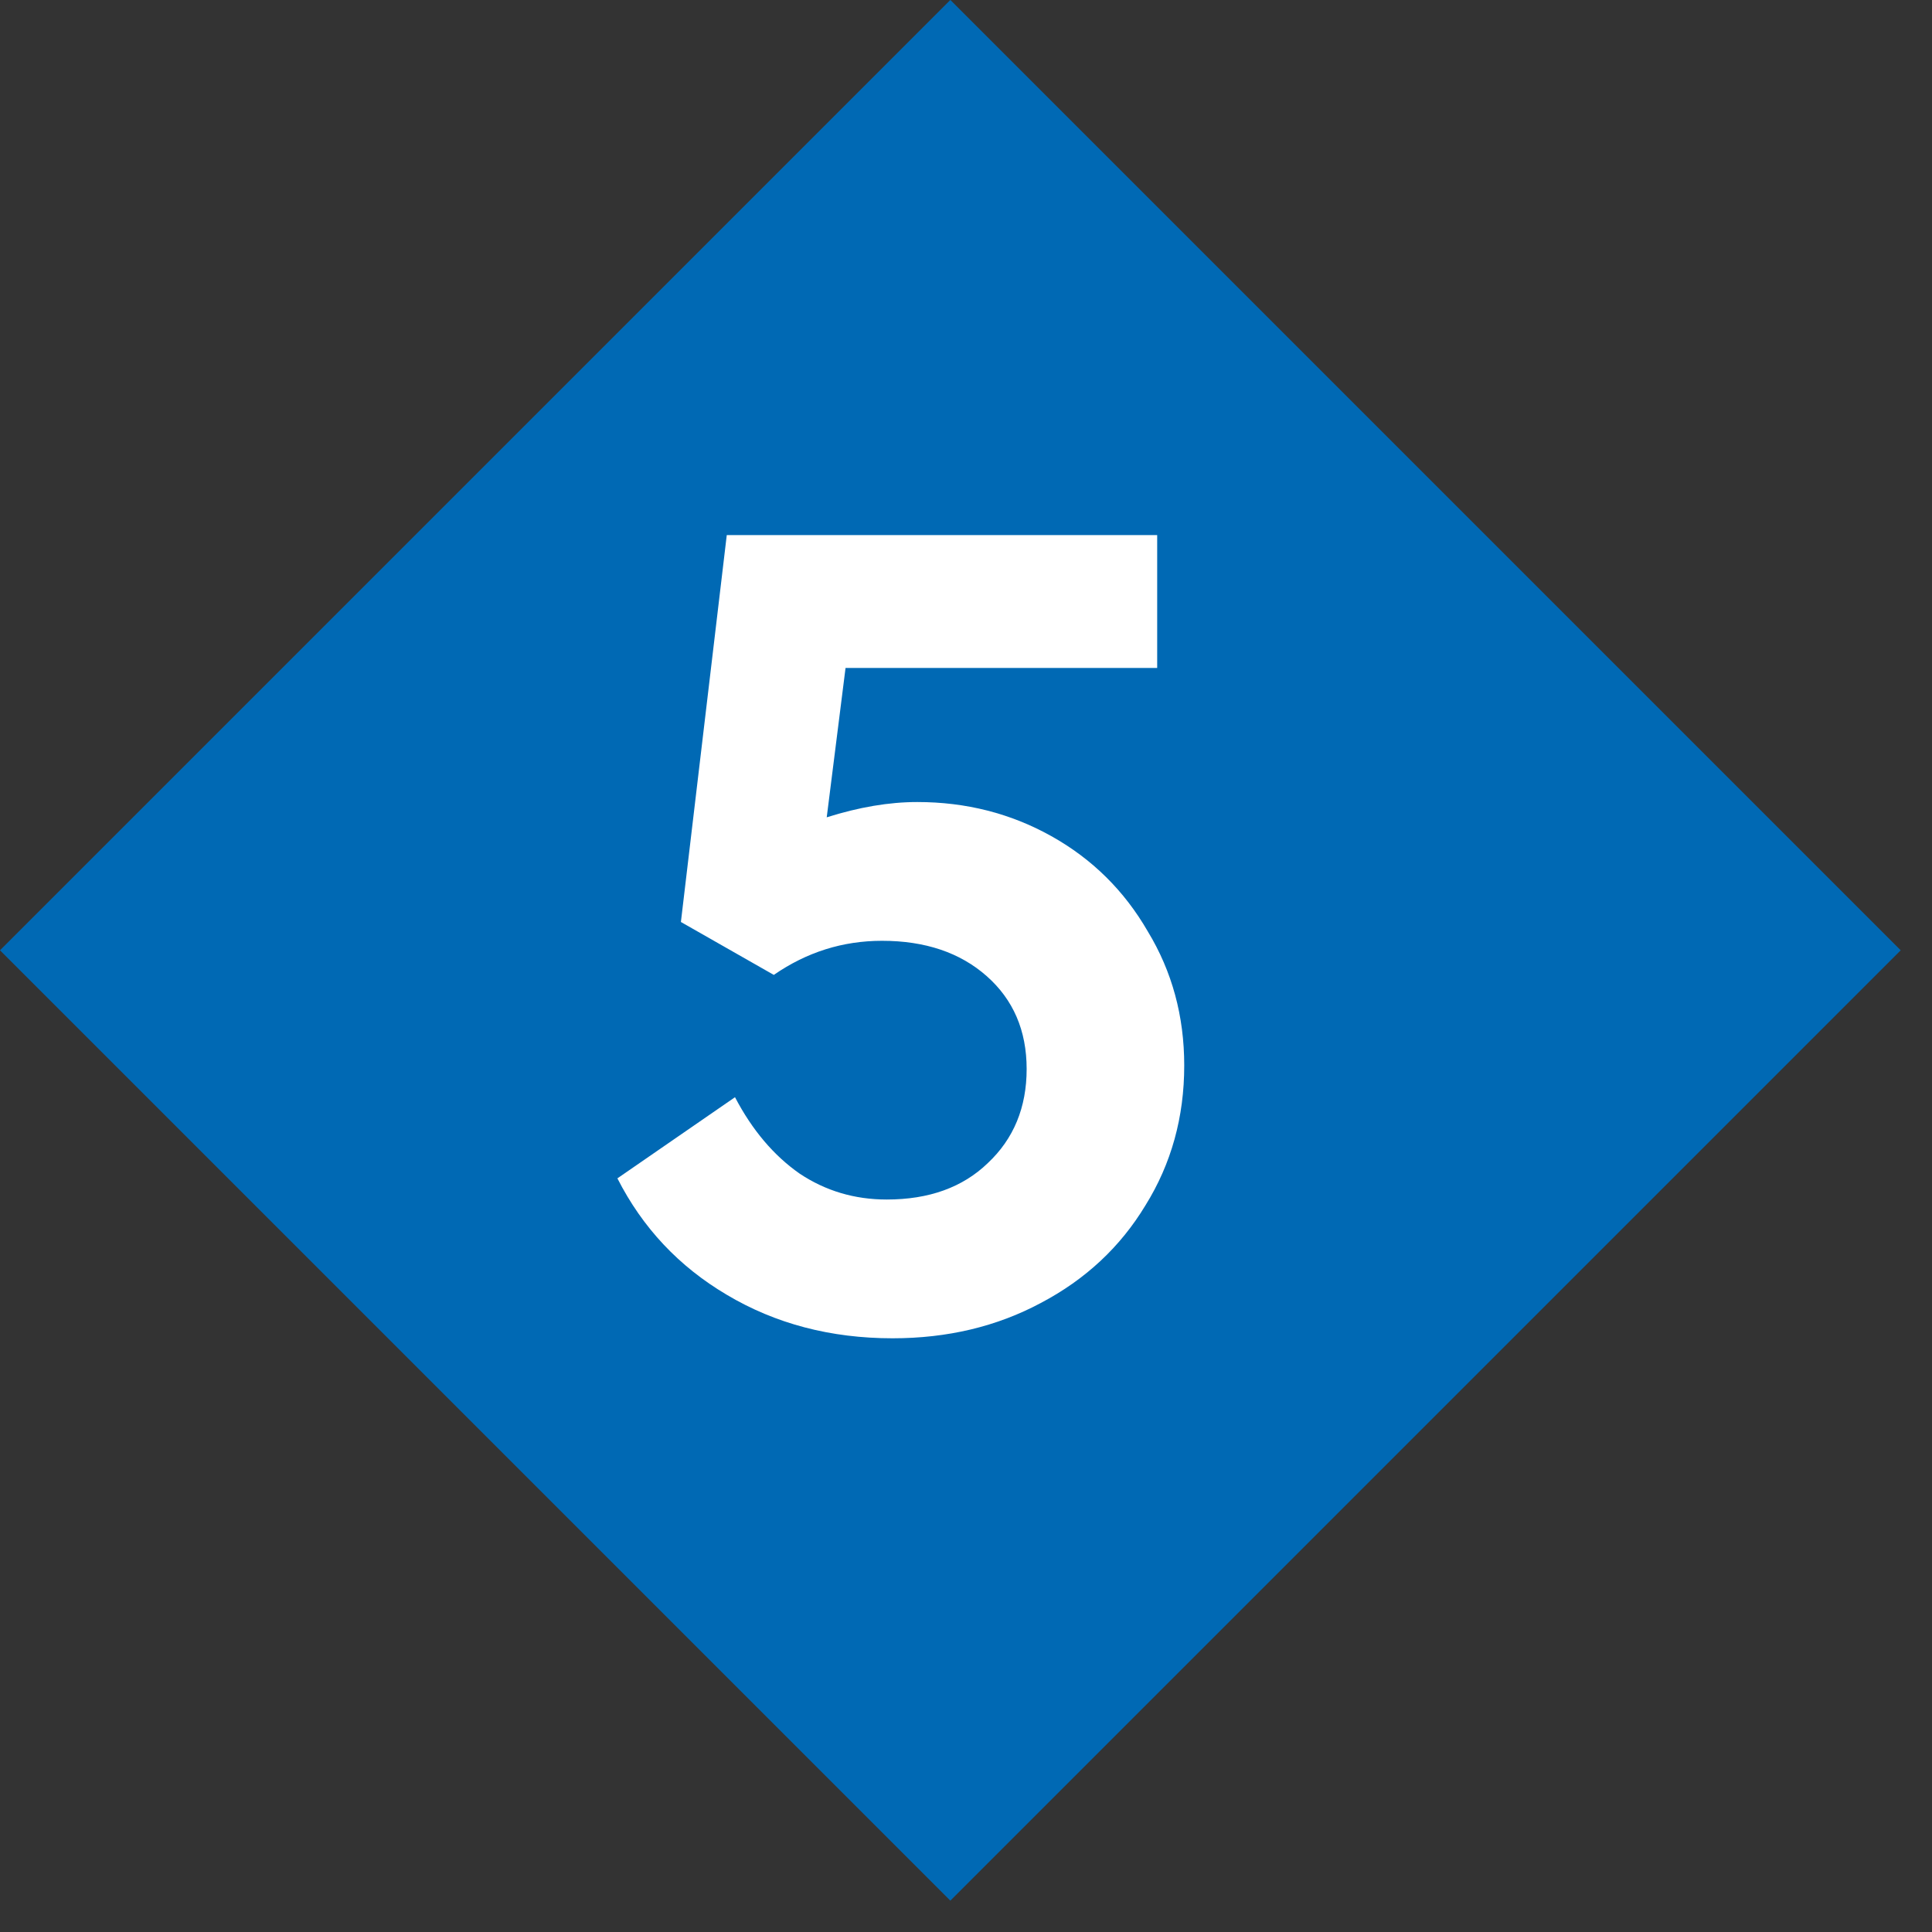
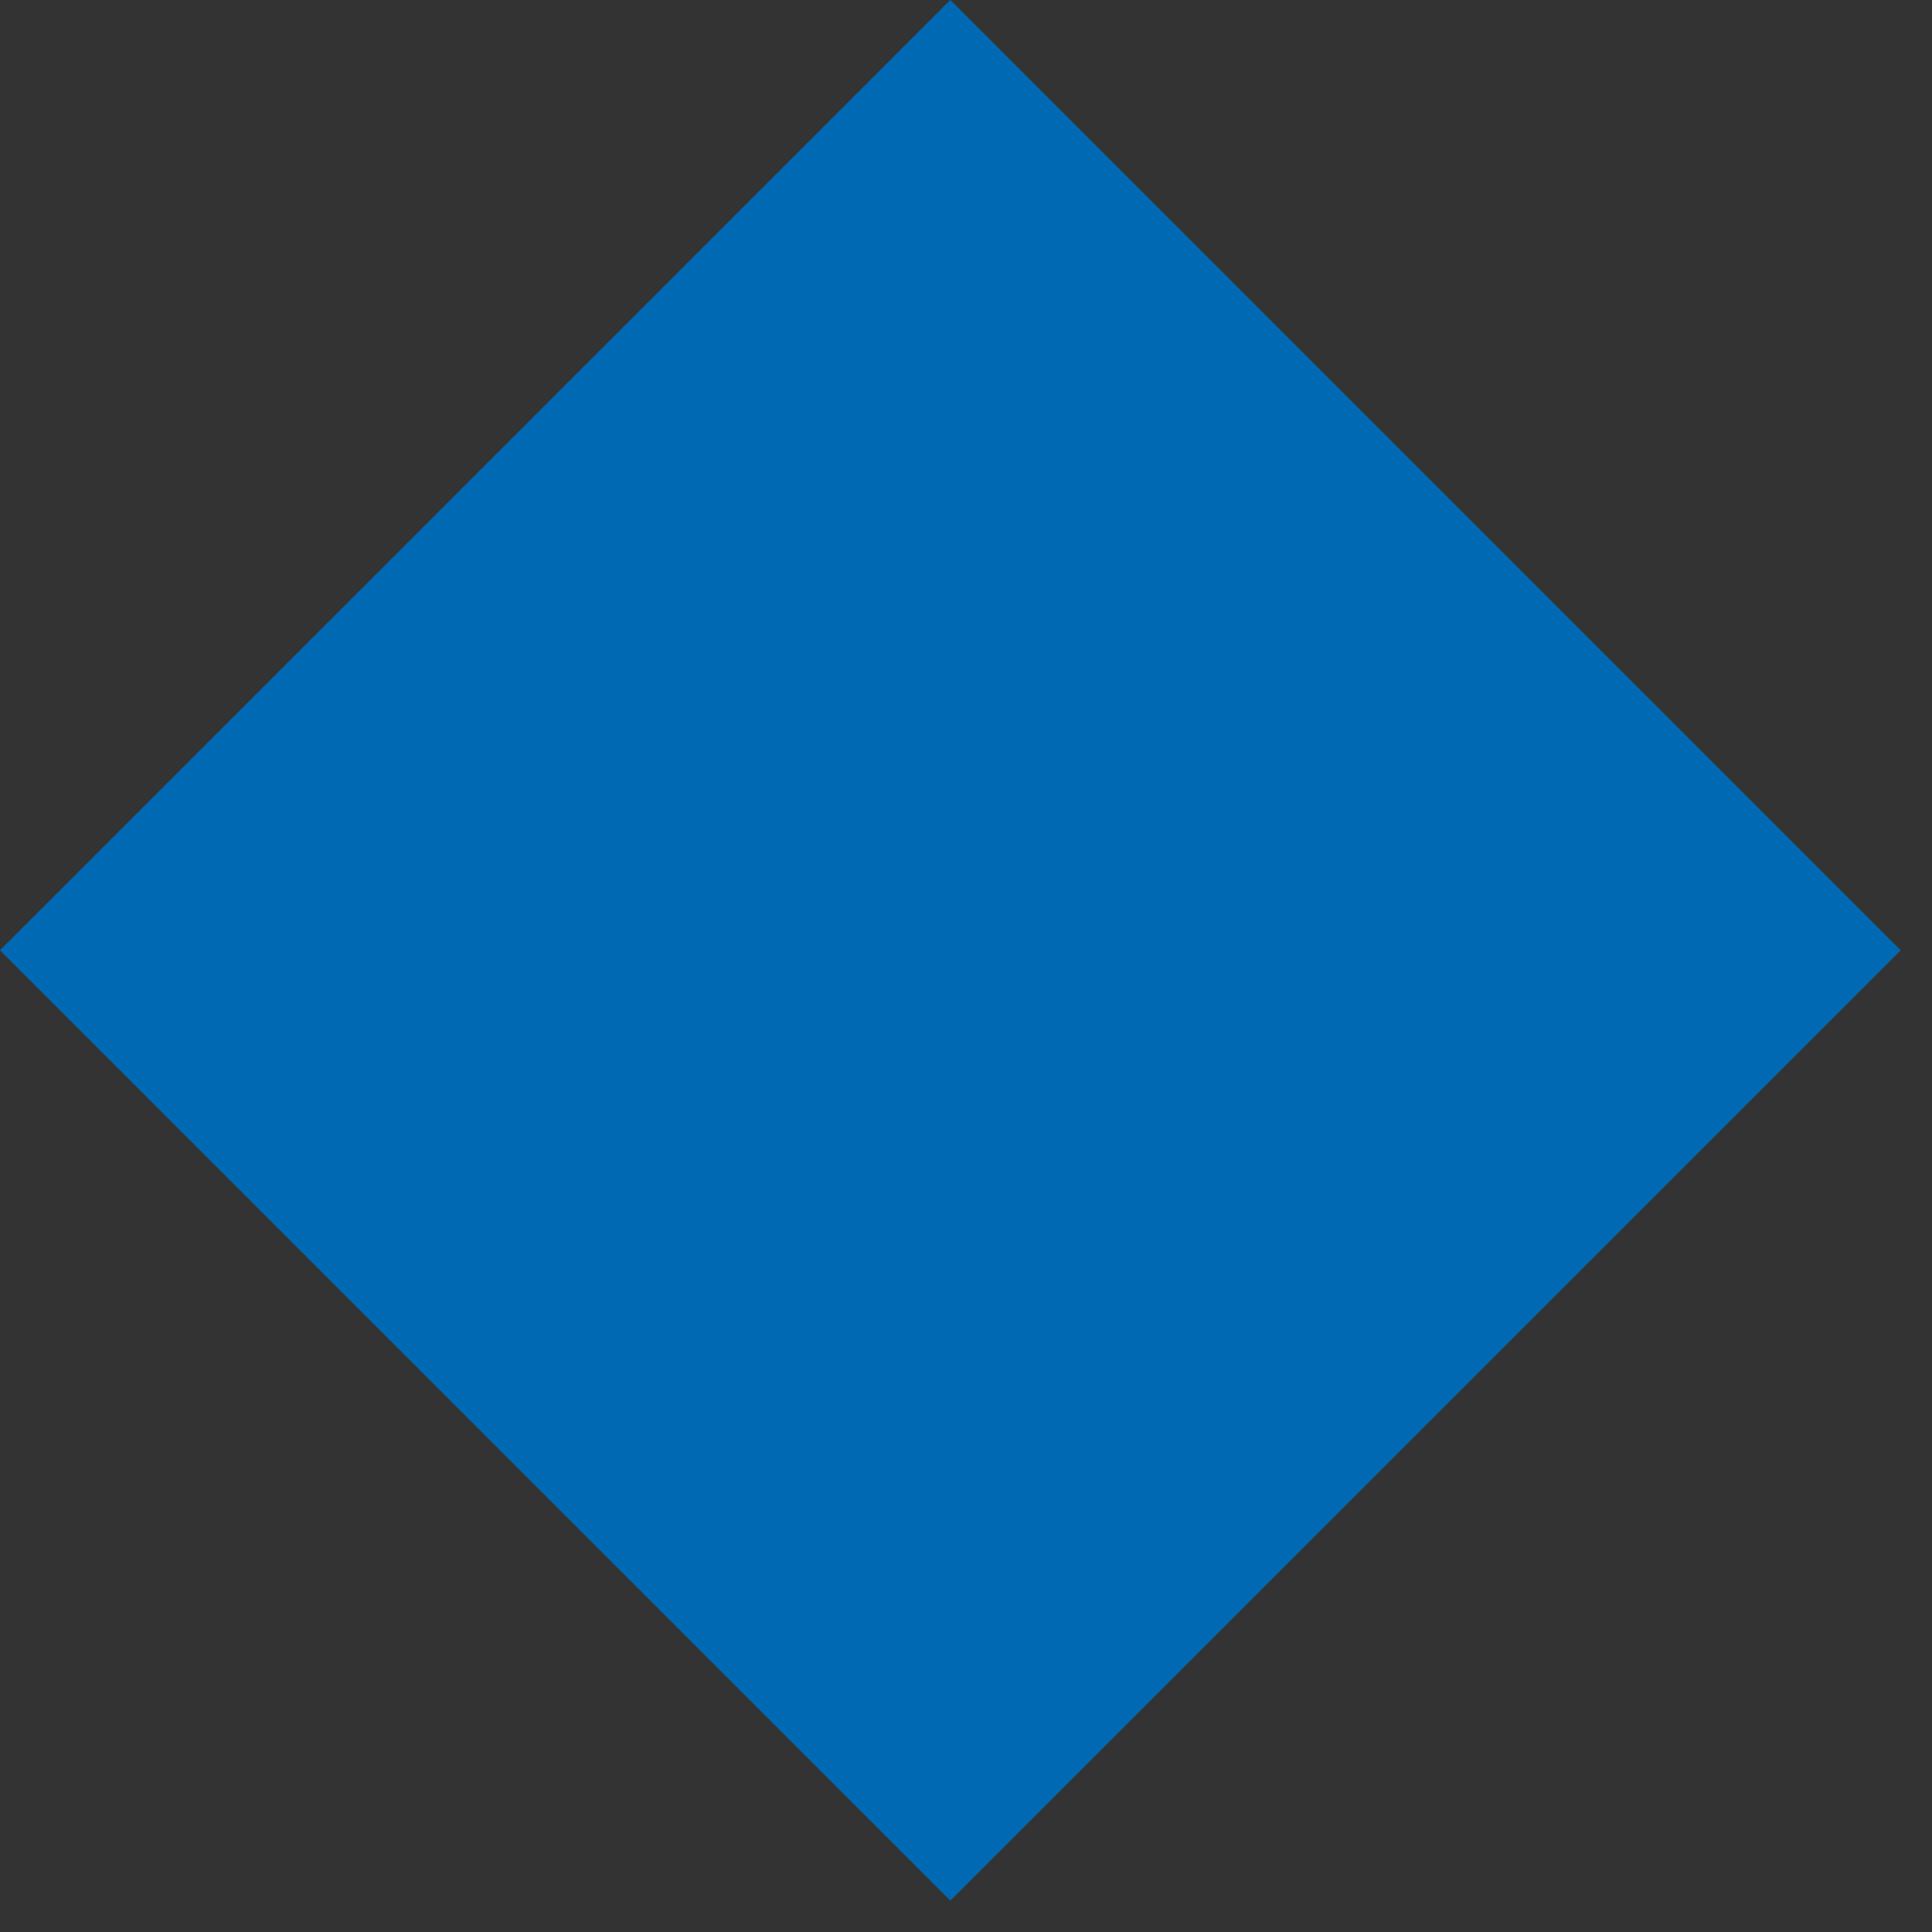
<svg xmlns="http://www.w3.org/2000/svg" width="23" height="23" viewBox="0 0 23 23" fill="none">
  <rect x="0" y="0" width="23" height="23" fill="#333333" stroke="none" />
  <rect y="11.313" width="16" height="16" transform="rotate(-45 0 11.313)" fill="#0069B4" />
-   <path d="M10.92 9.548C11.499 9.548 12.031 9.683 12.516 9.954C13.001 10.225 13.384 10.603 13.664 11.088C13.953 11.564 14.098 12.096 14.098 12.684C14.098 13.3 13.944 13.855 13.636 14.35C13.337 14.845 12.922 15.232 12.39 15.512C11.867 15.792 11.279 15.932 10.626 15.932C9.889 15.932 9.231 15.759 8.652 15.414C8.083 15.078 7.649 14.616 7.35 14.028L8.75 13.062C8.955 13.454 9.212 13.757 9.52 13.972C9.828 14.177 10.173 14.28 10.556 14.28C11.06 14.28 11.461 14.135 11.76 13.846C12.068 13.557 12.222 13.183 12.222 12.726C12.222 12.269 12.063 11.9 11.746 11.62C11.429 11.34 11.013 11.2 10.5 11.2C10.033 11.2 9.604 11.335 9.212 11.606L8.106 10.976L8.652 6.37H13.776V7.952H10.066L9.842 9.73C10.225 9.609 10.584 9.548 10.92 9.548Z" fill="white" />
</svg>